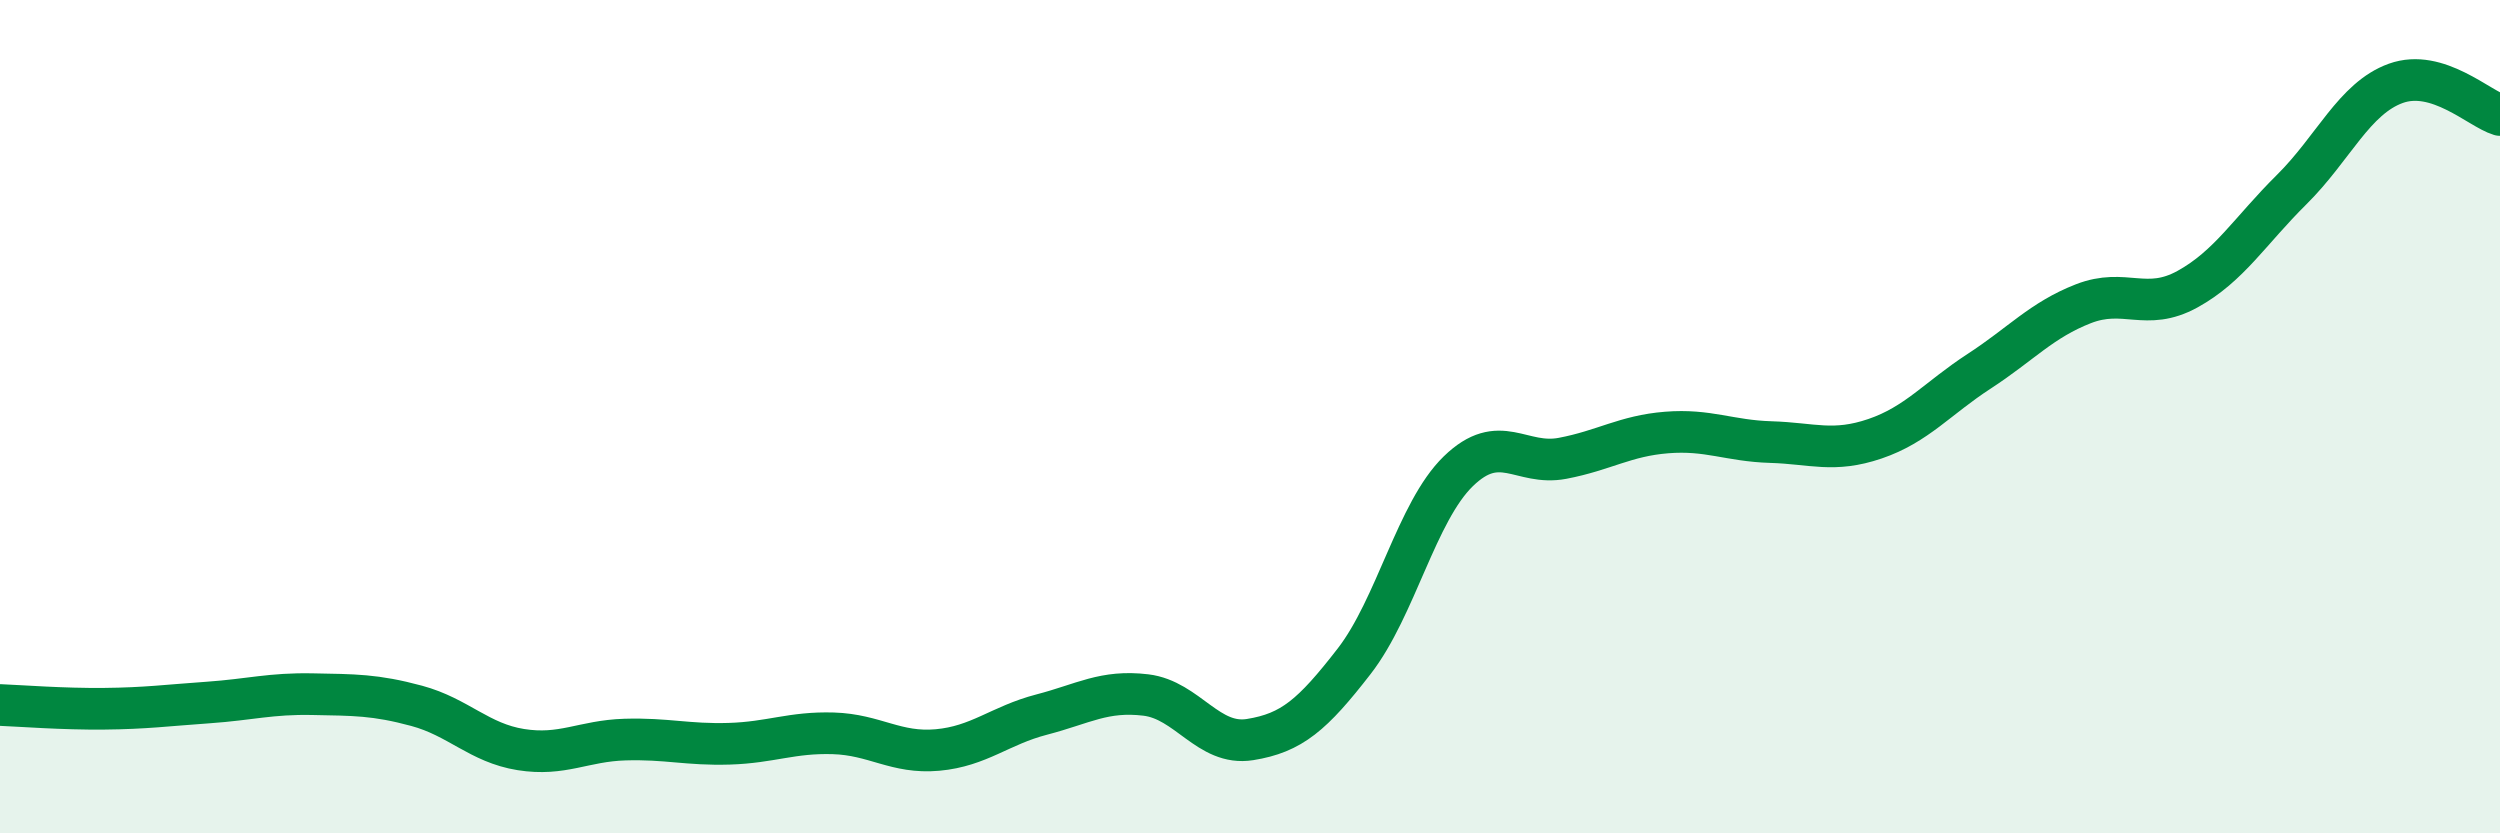
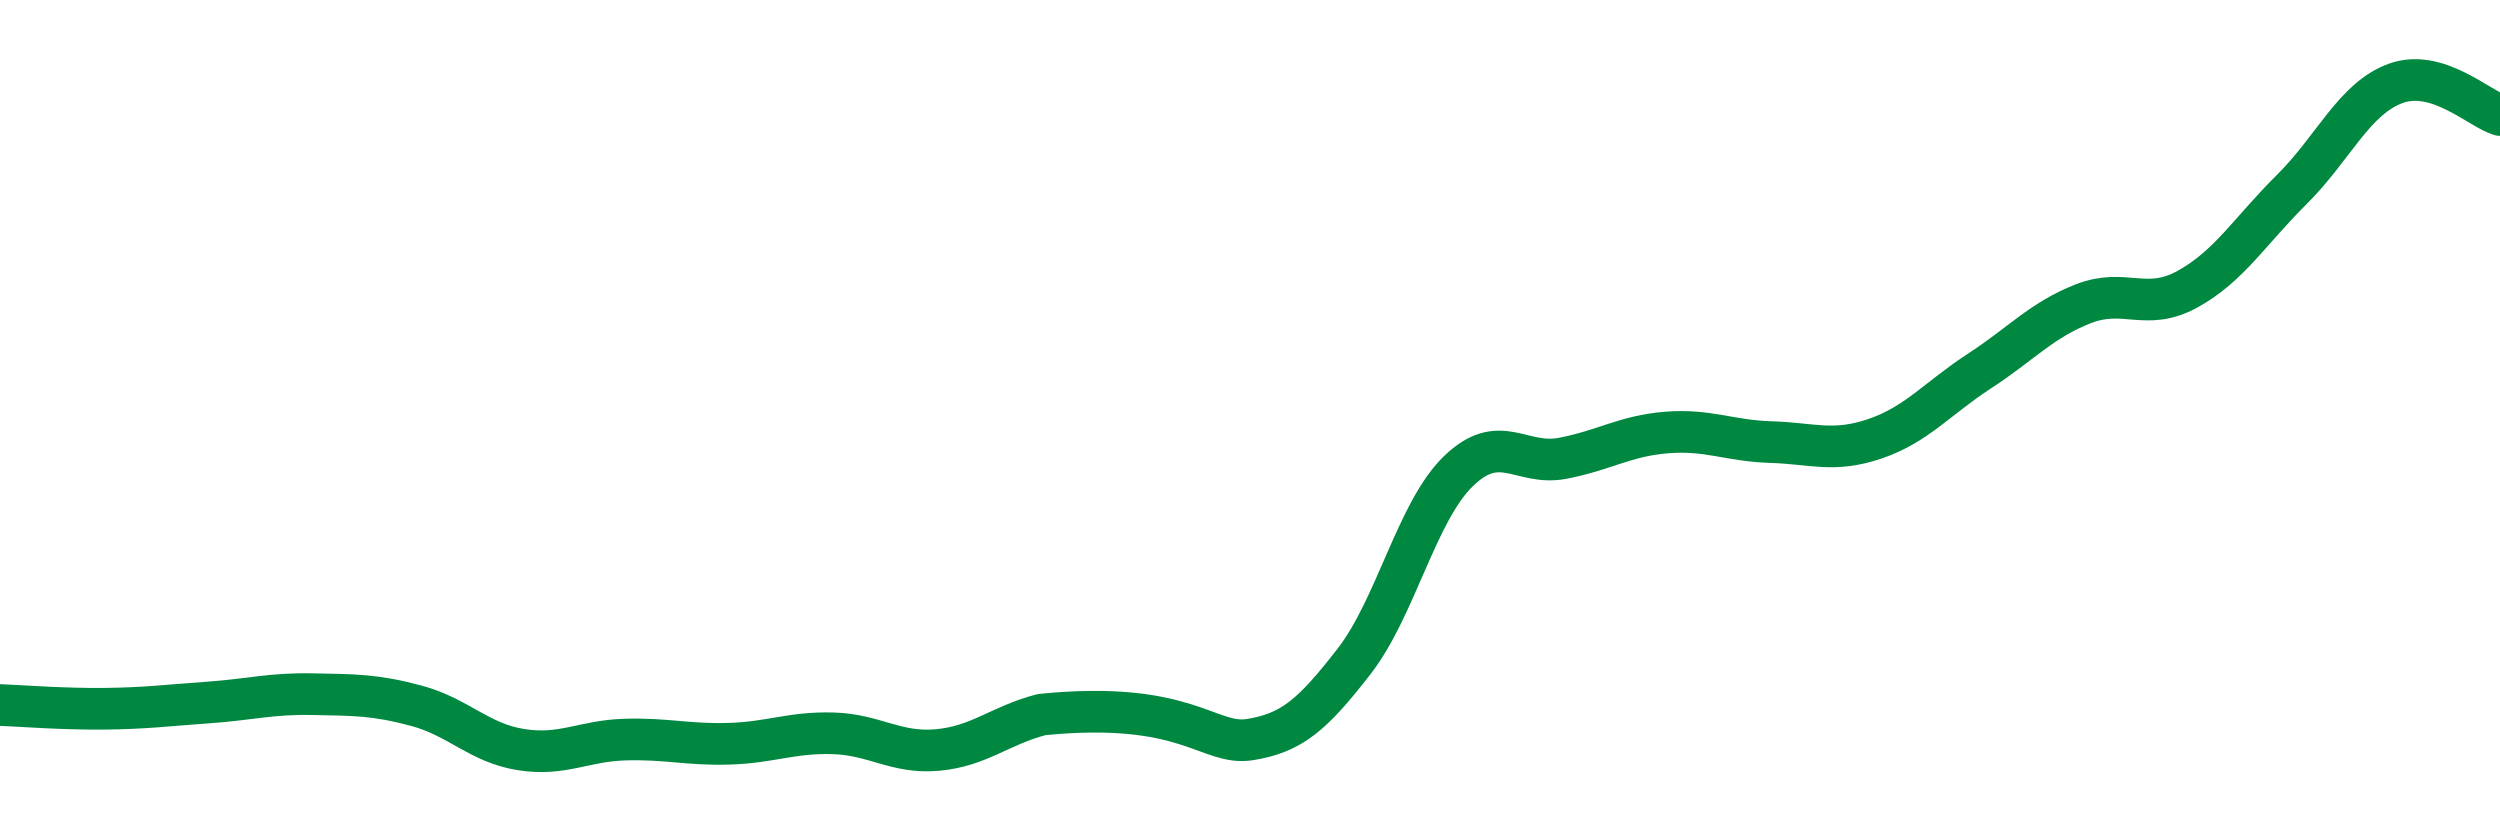
<svg xmlns="http://www.w3.org/2000/svg" width="60" height="20" viewBox="0 0 60 20">
-   <path d="M 0,16.92 C 0.5,16.94 1.5,17.02 2.5,17.01 C 3.5,17 4,16.93 5,16.86 C 6,16.79 6.5,16.64 7.5,16.66 C 8.5,16.68 9,16.67 10,16.94 C 11,17.21 11.5,17.83 12.5,17.99 C 13.5,18.15 14,17.78 15,17.75 C 16,17.72 16.5,17.88 17.5,17.85 C 18.5,17.82 19,17.57 20,17.6 C 21,17.63 21.5,18.09 22.5,18 C 23.5,17.91 24,17.41 25,17.15 C 26,16.89 26.5,16.56 27.5,16.68 C 28.5,16.8 29,17.91 30,17.75 C 31,17.59 31.5,17.16 32.5,15.87 C 33.5,14.58 34,12.28 35,11.31 C 36,10.34 36.5,11.19 37.5,11 C 38.5,10.81 39,10.46 40,10.38 C 41,10.3 41.5,10.58 42.5,10.61 C 43.5,10.64 44,10.87 45,10.53 C 46,10.19 46.5,9.56 47.5,8.91 C 48.5,8.26 49,7.68 50,7.29 C 51,6.9 51.5,7.49 52.5,6.94 C 53.5,6.39 54,5.54 55,4.55 C 56,3.56 56.5,2.36 57.5,2 C 58.5,1.64 59.5,2.61 60,2.76L60 20L0 20Z" fill="#008740" opacity="0.1" stroke-linecap="round" stroke-linejoin="round" />
-   <path d="M 0,16.92 C 0.5,16.94 1.5,17.02 2.5,17.01 C 3.5,17 4,16.93 5,16.86 C 6,16.79 6.5,16.64 7.5,16.66 C 8.5,16.68 9,16.67 10,16.94 C 11,17.21 11.5,17.83 12.5,17.99 C 13.5,18.15 14,17.78 15,17.75 C 16,17.72 16.5,17.88 17.5,17.85 C 18.5,17.82 19,17.57 20,17.6 C 21,17.63 21.5,18.09 22.5,18 C 23.5,17.91 24,17.41 25,17.15 C 26,16.89 26.5,16.56 27.5,16.68 C 28.5,16.8 29,17.91 30,17.75 C 31,17.59 31.5,17.16 32.5,15.87 C 33.5,14.58 34,12.28 35,11.31 C 36,10.34 36.5,11.19 37.5,11 C 38.5,10.81 39,10.46 40,10.38 C 41,10.3 41.5,10.58 42.5,10.61 C 43.5,10.64 44,10.87 45,10.53 C 46,10.19 46.5,9.56 47.5,8.91 C 48.5,8.26 49,7.68 50,7.29 C 51,6.9 51.5,7.49 52.5,6.94 C 53.5,6.39 54,5.54 55,4.55 C 56,3.56 56.5,2.36 57.5,2 C 58.5,1.64 59.5,2.61 60,2.76" stroke="#008740" stroke-width="1" fill="none" stroke-linecap="round" stroke-linejoin="round" />
+   <path d="M 0,16.92 C 0.5,16.94 1.5,17.02 2.5,17.01 C 3.5,17 4,16.93 5,16.86 C 6,16.79 6.5,16.64 7.5,16.66 C 8.5,16.68 9,16.67 10,16.94 C 11,17.21 11.5,17.83 12.5,17.99 C 13.5,18.15 14,17.78 15,17.75 C 16,17.72 16.5,17.88 17.5,17.85 C 18.5,17.82 19,17.57 20,17.6 C 21,17.63 21.5,18.09 22.5,18 C 23.5,17.91 24,17.41 25,17.15 C 28.5,16.8 29,17.91 30,17.75 C 31,17.59 31.5,17.16 32.5,15.87 C 33.5,14.58 34,12.28 35,11.31 C 36,10.34 36.5,11.19 37.5,11 C 38.5,10.81 39,10.46 40,10.38 C 41,10.3 41.5,10.58 42.5,10.61 C 43.5,10.64 44,10.87 45,10.53 C 46,10.19 46.5,9.56 47.5,8.91 C 48.5,8.26 49,7.68 50,7.29 C 51,6.9 51.5,7.49 52.5,6.94 C 53.5,6.39 54,5.54 55,4.55 C 56,3.56 56.5,2.36 57.5,2 C 58.5,1.64 59.5,2.61 60,2.76" stroke="#008740" stroke-width="1" fill="none" stroke-linecap="round" stroke-linejoin="round" />
</svg>